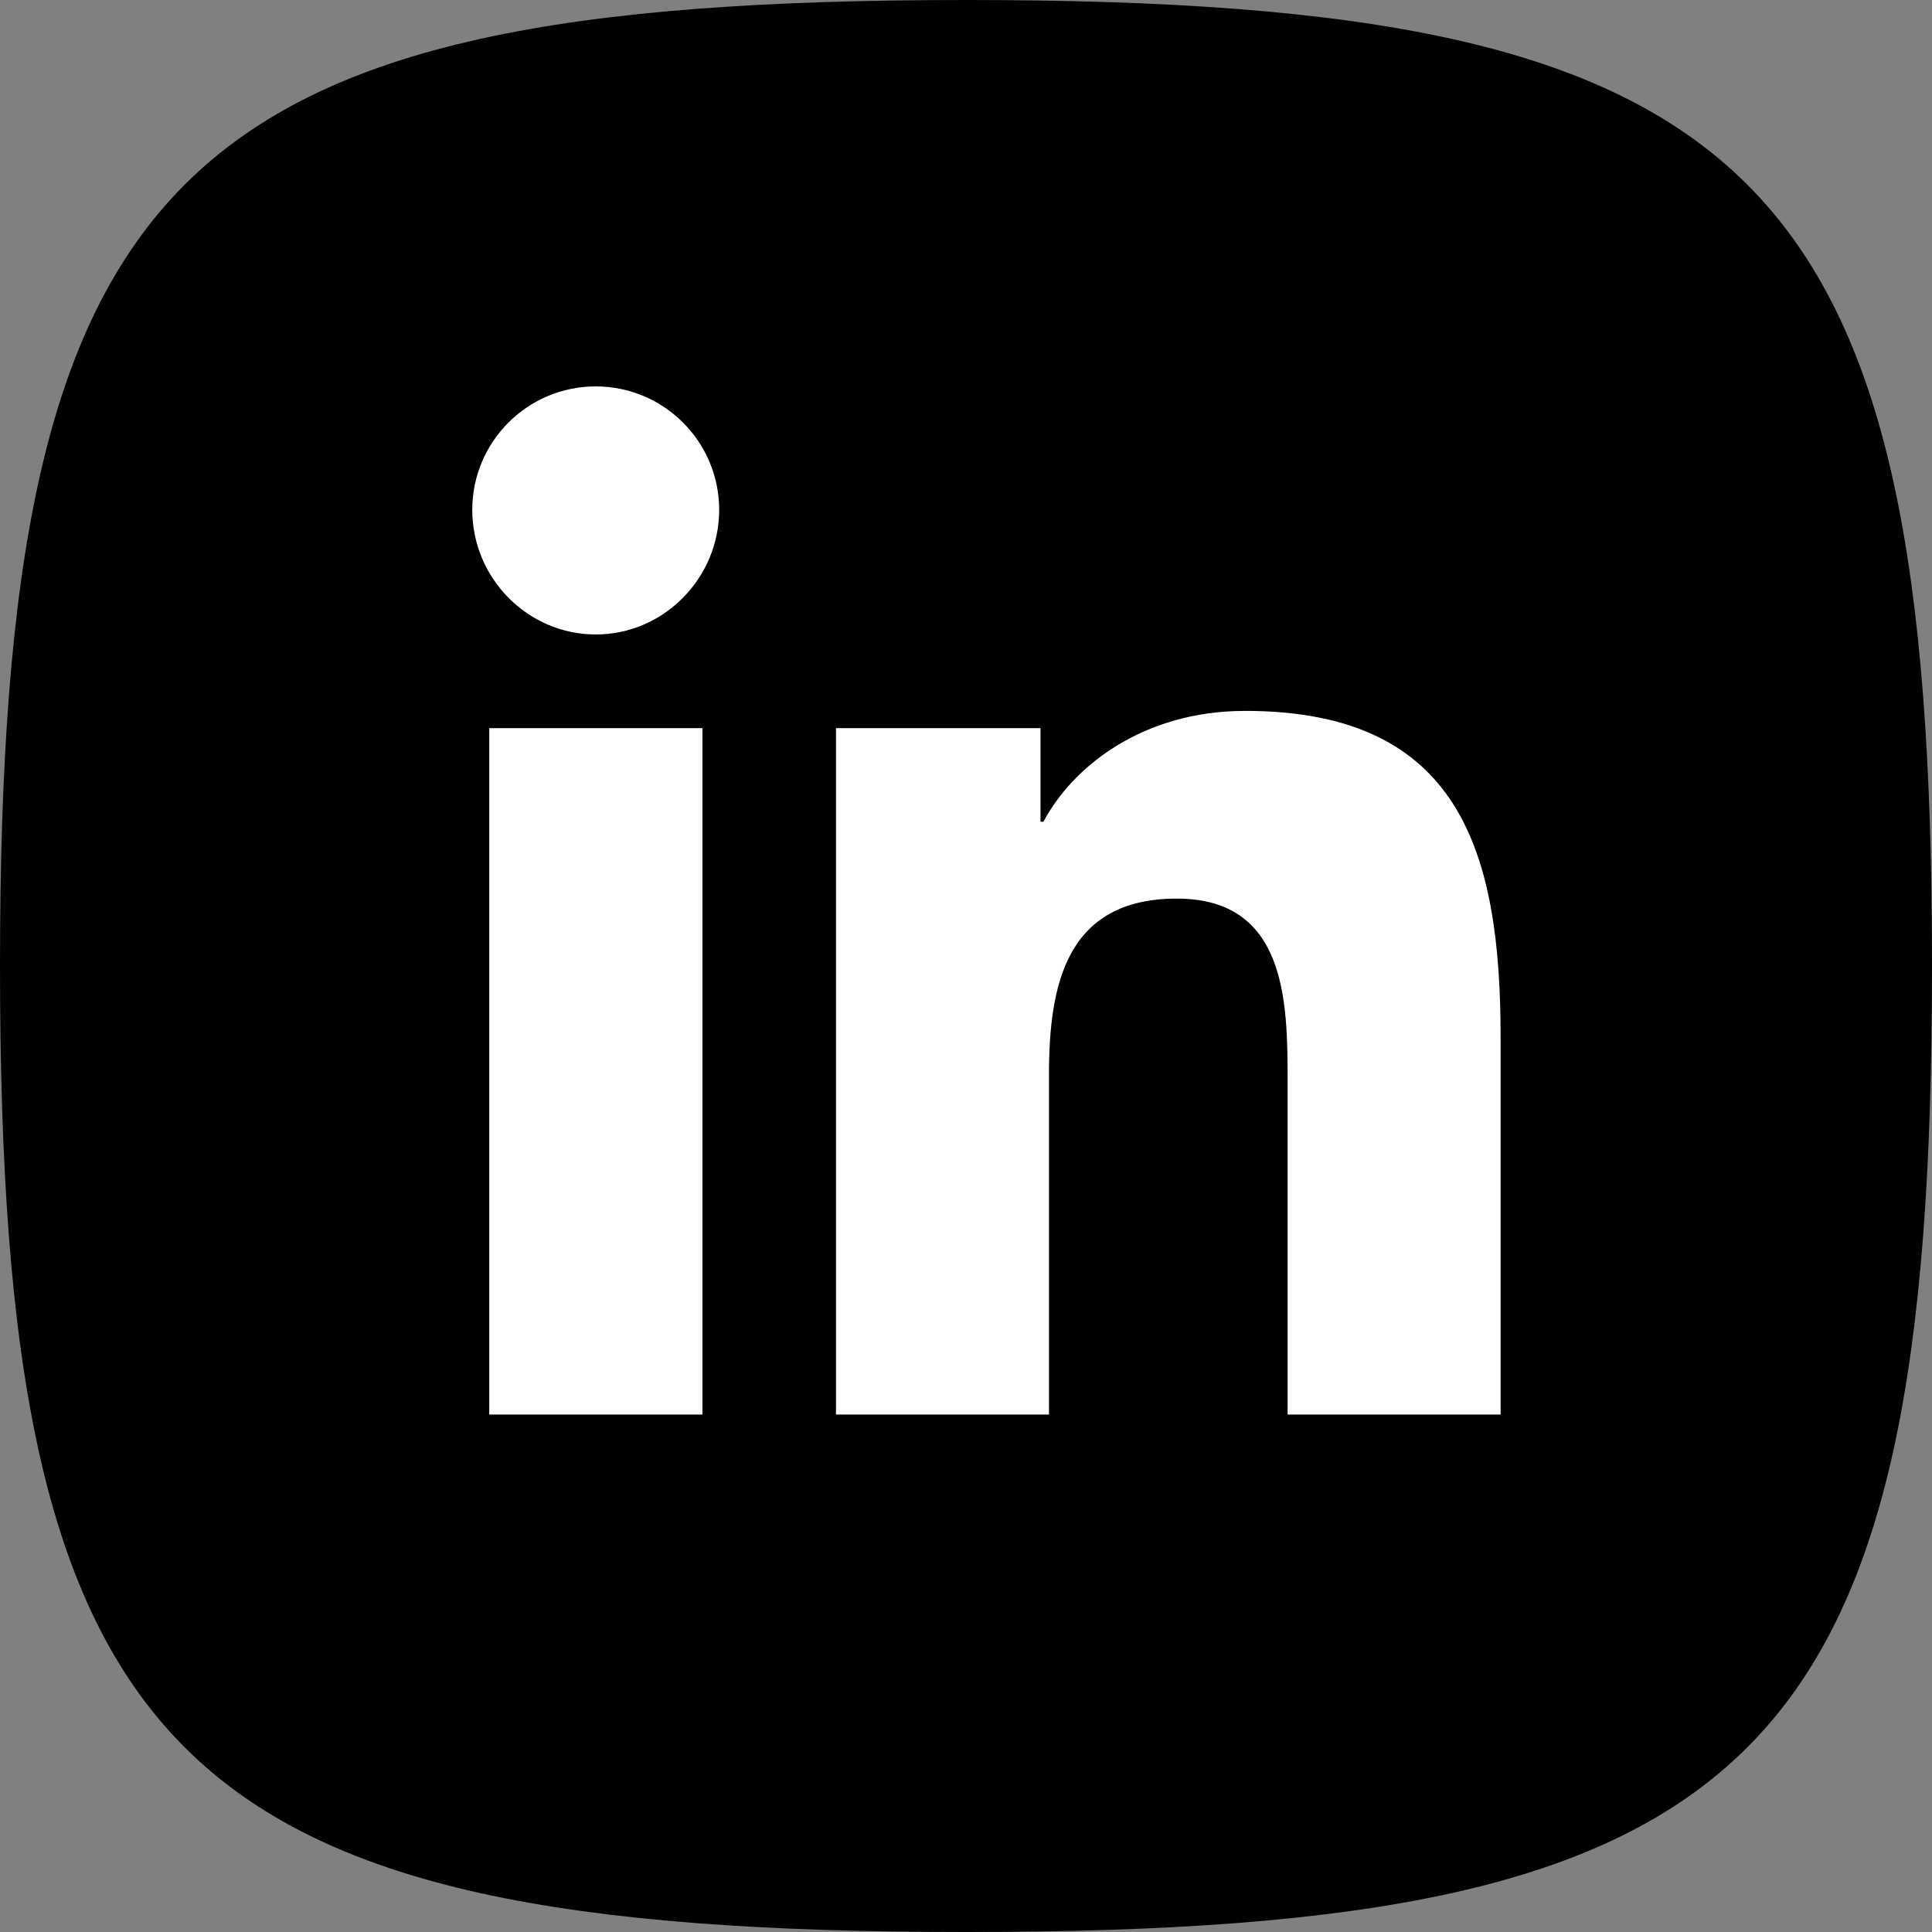
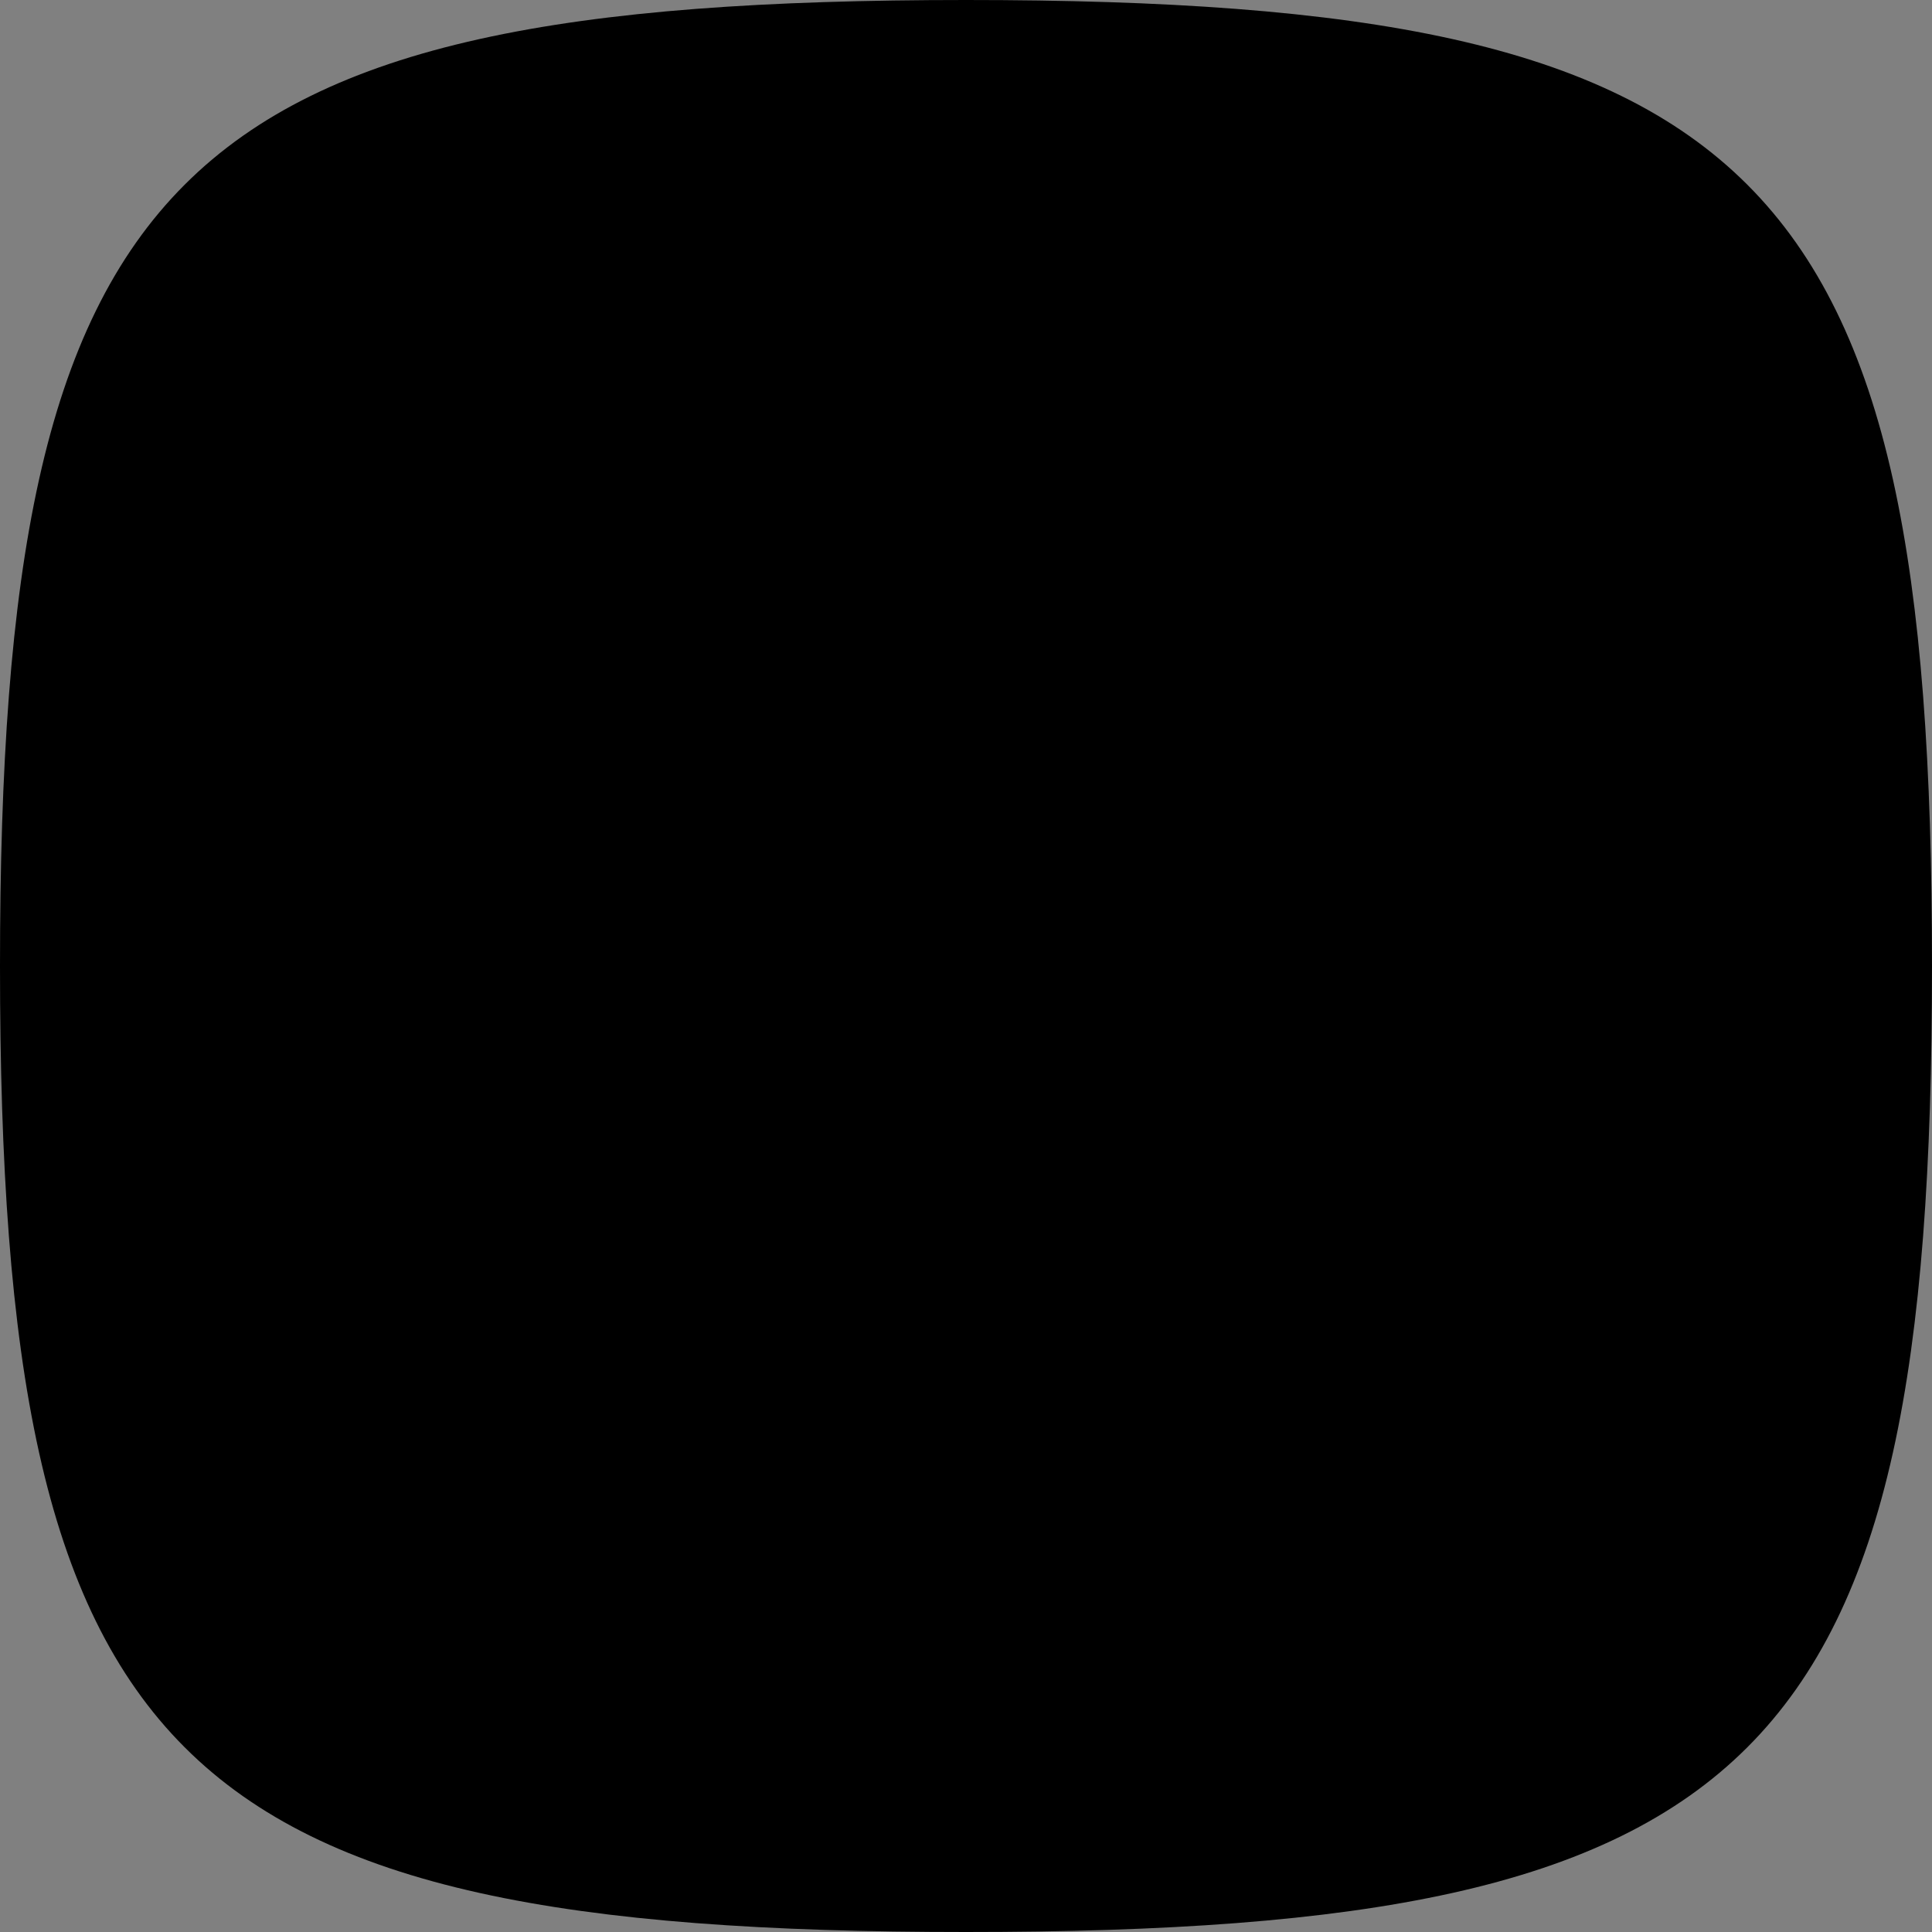
<svg xmlns="http://www.w3.org/2000/svg" width="45" height="45" viewBox="0 0 45 45" fill="none">
  <rect x="0" y="0" width="45" height="45" fill="#808080" stroke="none" />
  <path d="M45 22.5C45 3.971 41.029 0 22.5 0C3.971 0 1.19209e-06 3.971 1.19209e-06 22.5C1.19209e-06 41.029 3.971 45 22.5 45C41.029 45 45 41.029 45 22.5Z" fill="black" />
-   <path fill-rule="evenodd" clip-rule="evenodd" d="M13.876 14.778C12.288 14.778 11 13.463 11 11.876C11 10.288 12.288 9 13.876 9C15.463 9 16.751 10.288 16.751 11.876C16.751 13.463 15.463 14.778 13.876 14.778ZM16.361 32.947H11.396V16.959H16.361V32.947ZM29.991 32.947H34.947H34.952V24.164C34.952 19.867 34.027 16.558 29.003 16.558C26.587 16.558 24.967 17.884 24.304 19.14H24.235V16.959H19.472V32.947H24.433V25.03C24.433 22.946 24.828 20.93 27.41 20.93C29.954 20.93 29.991 23.309 29.991 25.164V32.947Z" fill="white" />
</svg>